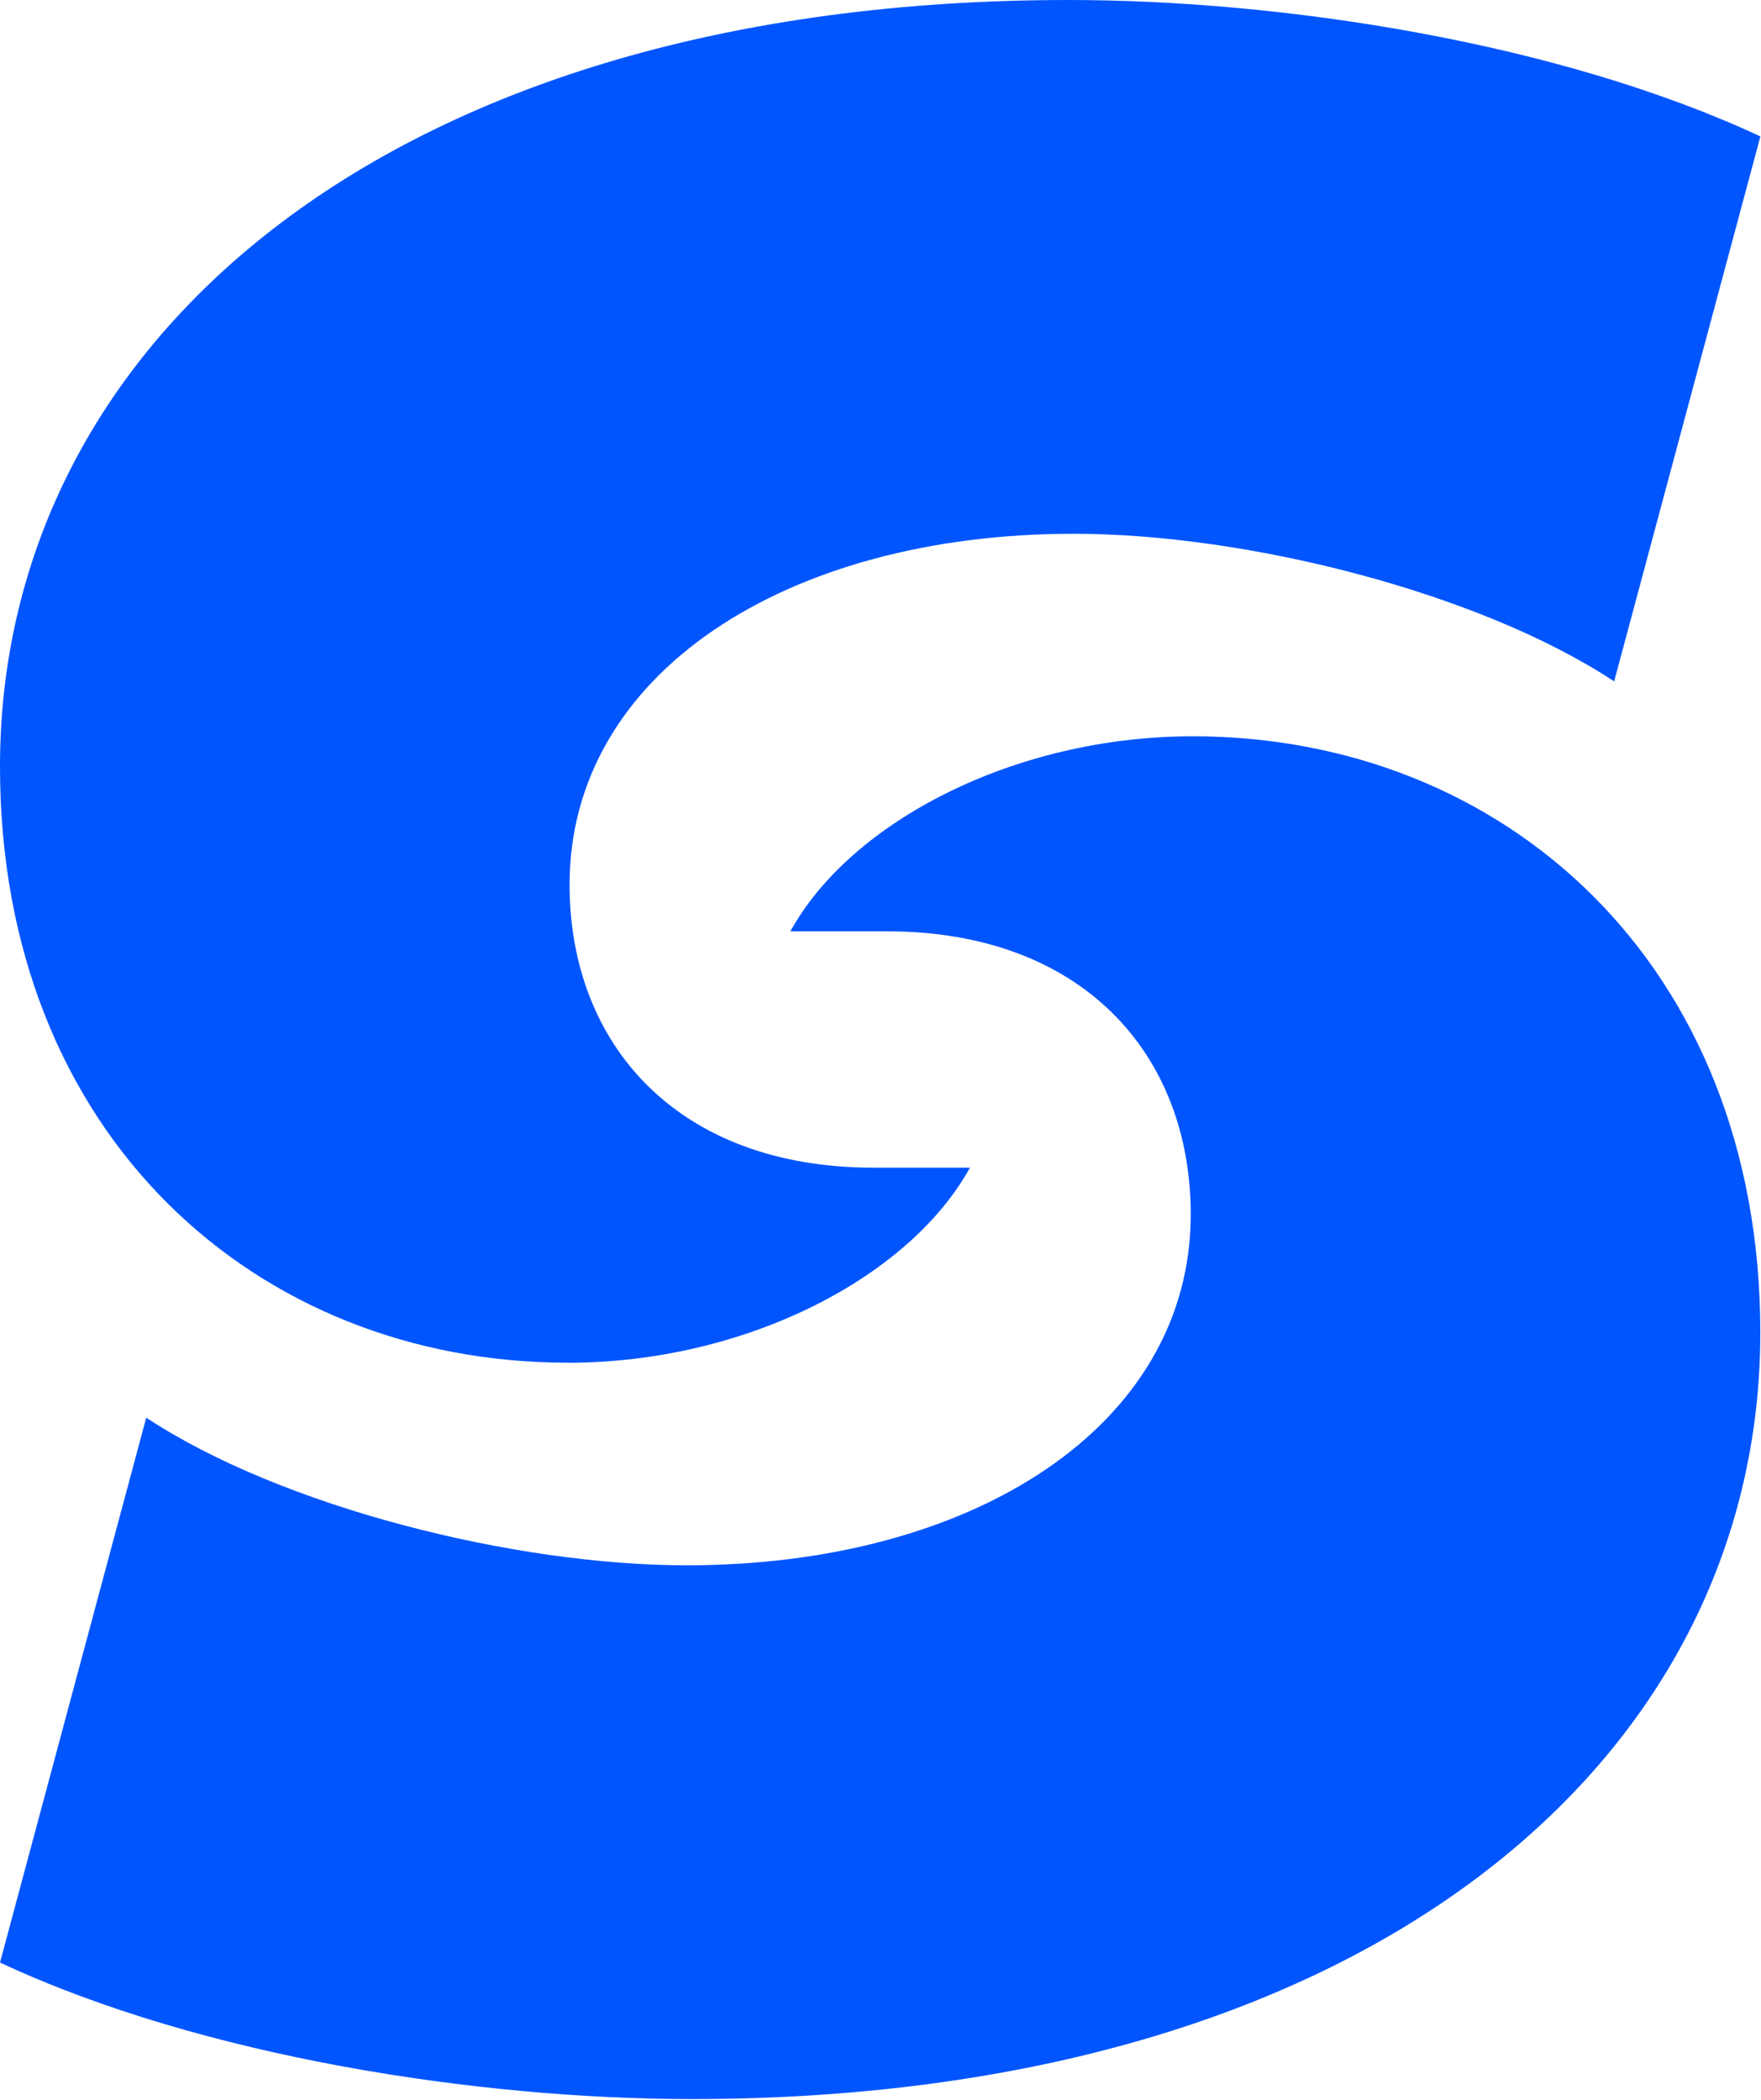
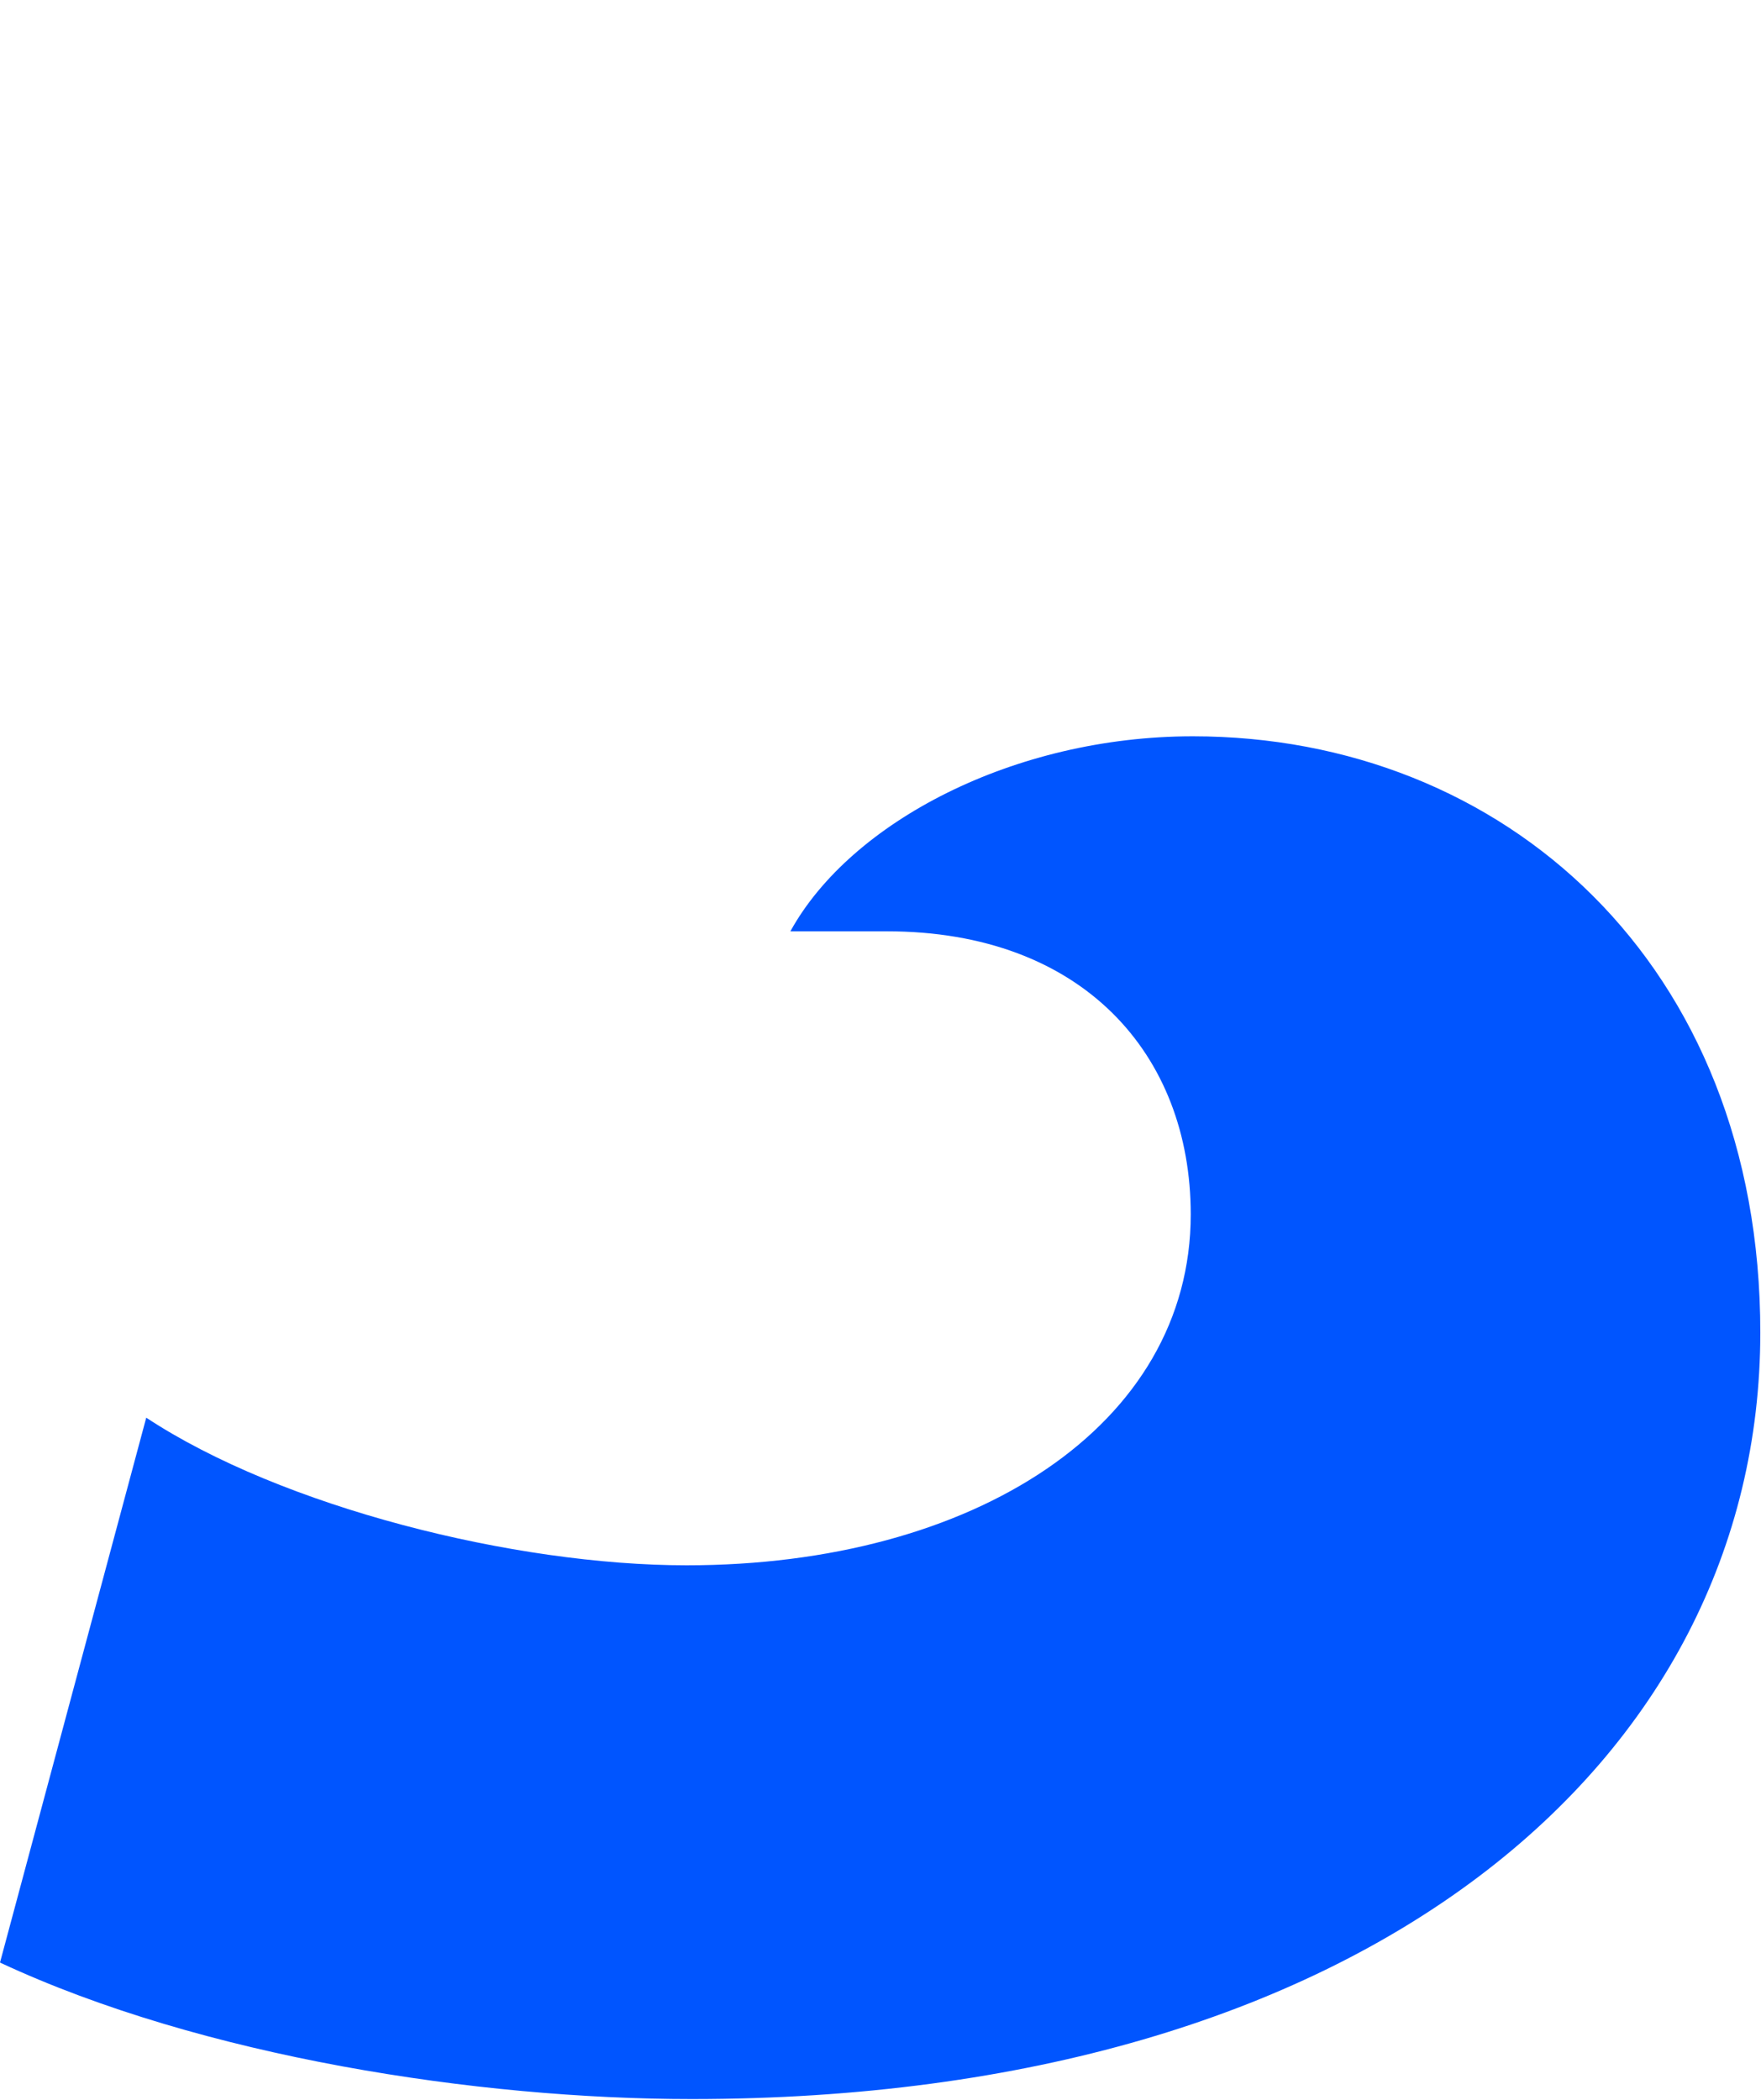
<svg xmlns="http://www.w3.org/2000/svg" fill="none" viewBox="0 0 23.12 27.57">
  <path fill="#fff" d="M15.66 9.666c-2.344 0-4.493 1.124-5.283 2.56h1.266c2.577 0 3.99 1.623 3.99 3.716 0 2.773-2.848 4.607-6.619 4.607-2.259 0-5.315-.765-7.094-1.938L0 25.764c2.656 1.24 6.282 1.792 9.08 1.792 8.84 0 14.031-4.426 14.031-10.064 0-4.844-3.372-7.826-7.45-7.826" style="fill:#05f;fill-opacity:1;--darkreader-inline-fill:#3397ff" />
-   <path fill="#fff" d="M7.45 17.89c2.345 0 4.494-1.125 5.284-2.561h-1.266c-2.577 0-3.99-1.622-3.99-3.715 0-2.774 2.848-4.607 6.62-4.607 2.258 0 5.314.765 7.094 1.938l1.92-7.154C20.454.552 16.828 0 14.03 0 5.19 0 0 4.425 0 10.064c0 4.844 3.373 7.825 7.45 7.825" style="fill:#05f;fill-opacity:1;--darkreader-inline-fill:#3397ff" />
</svg>